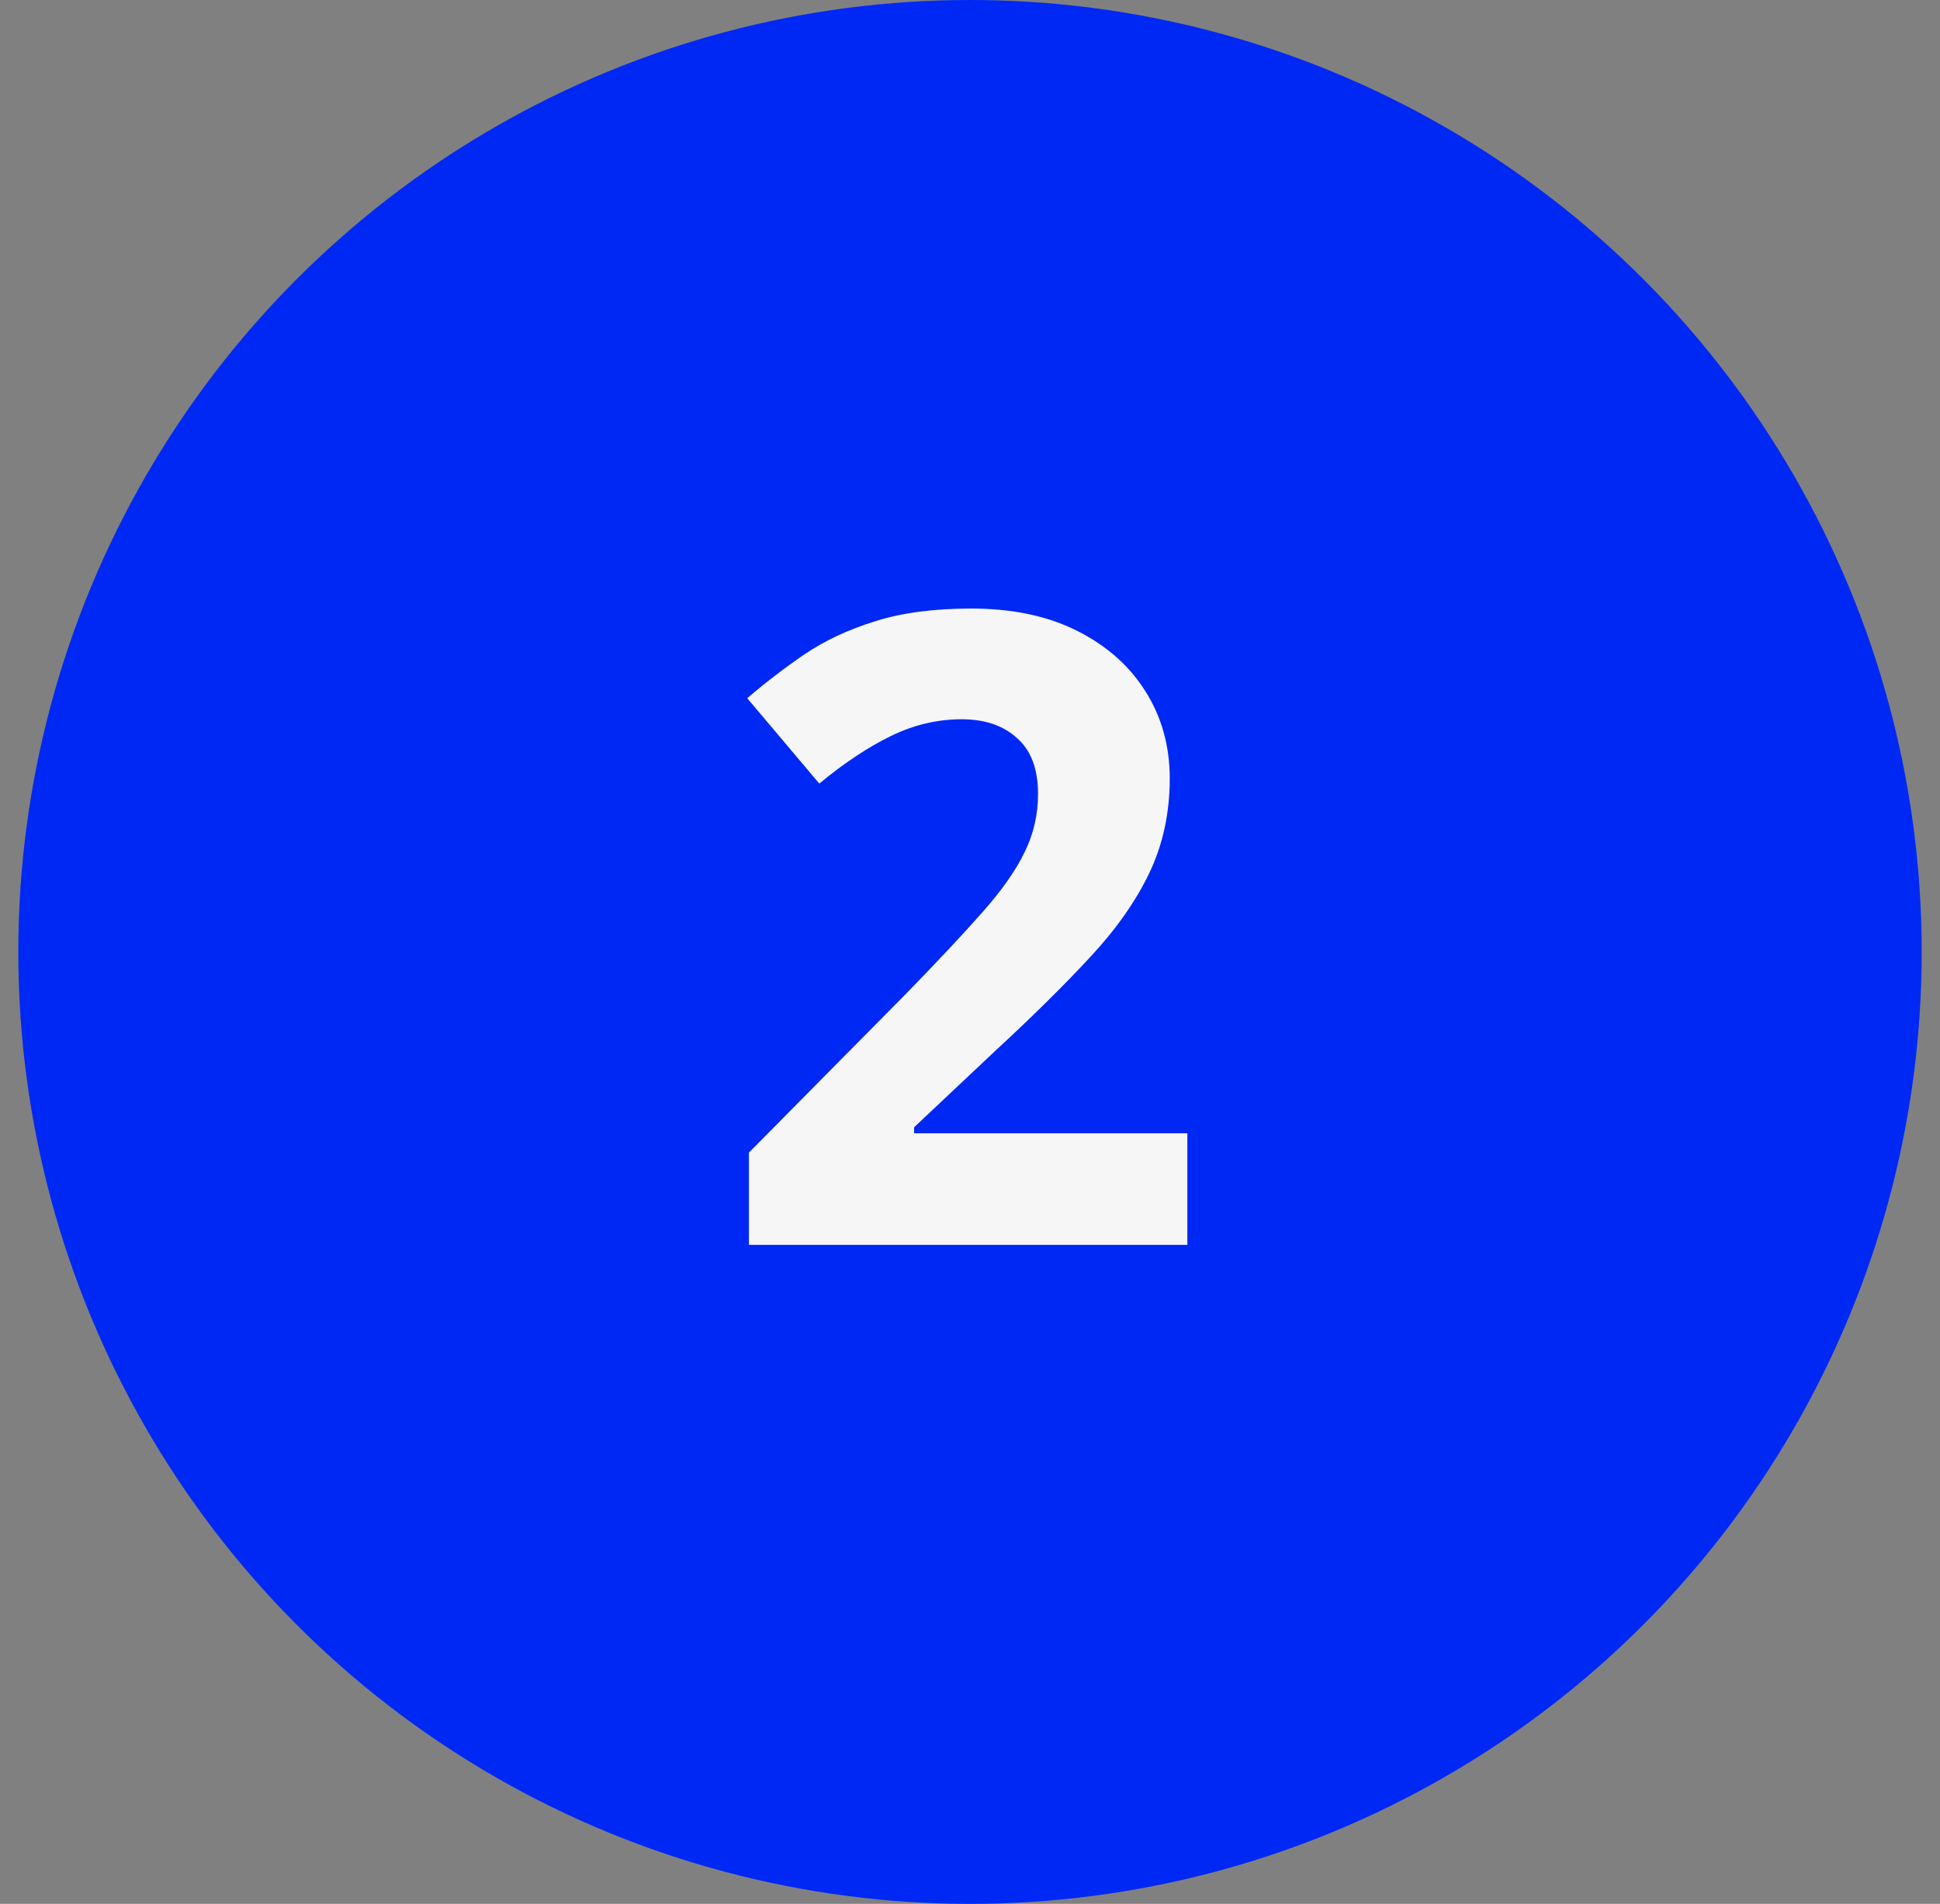
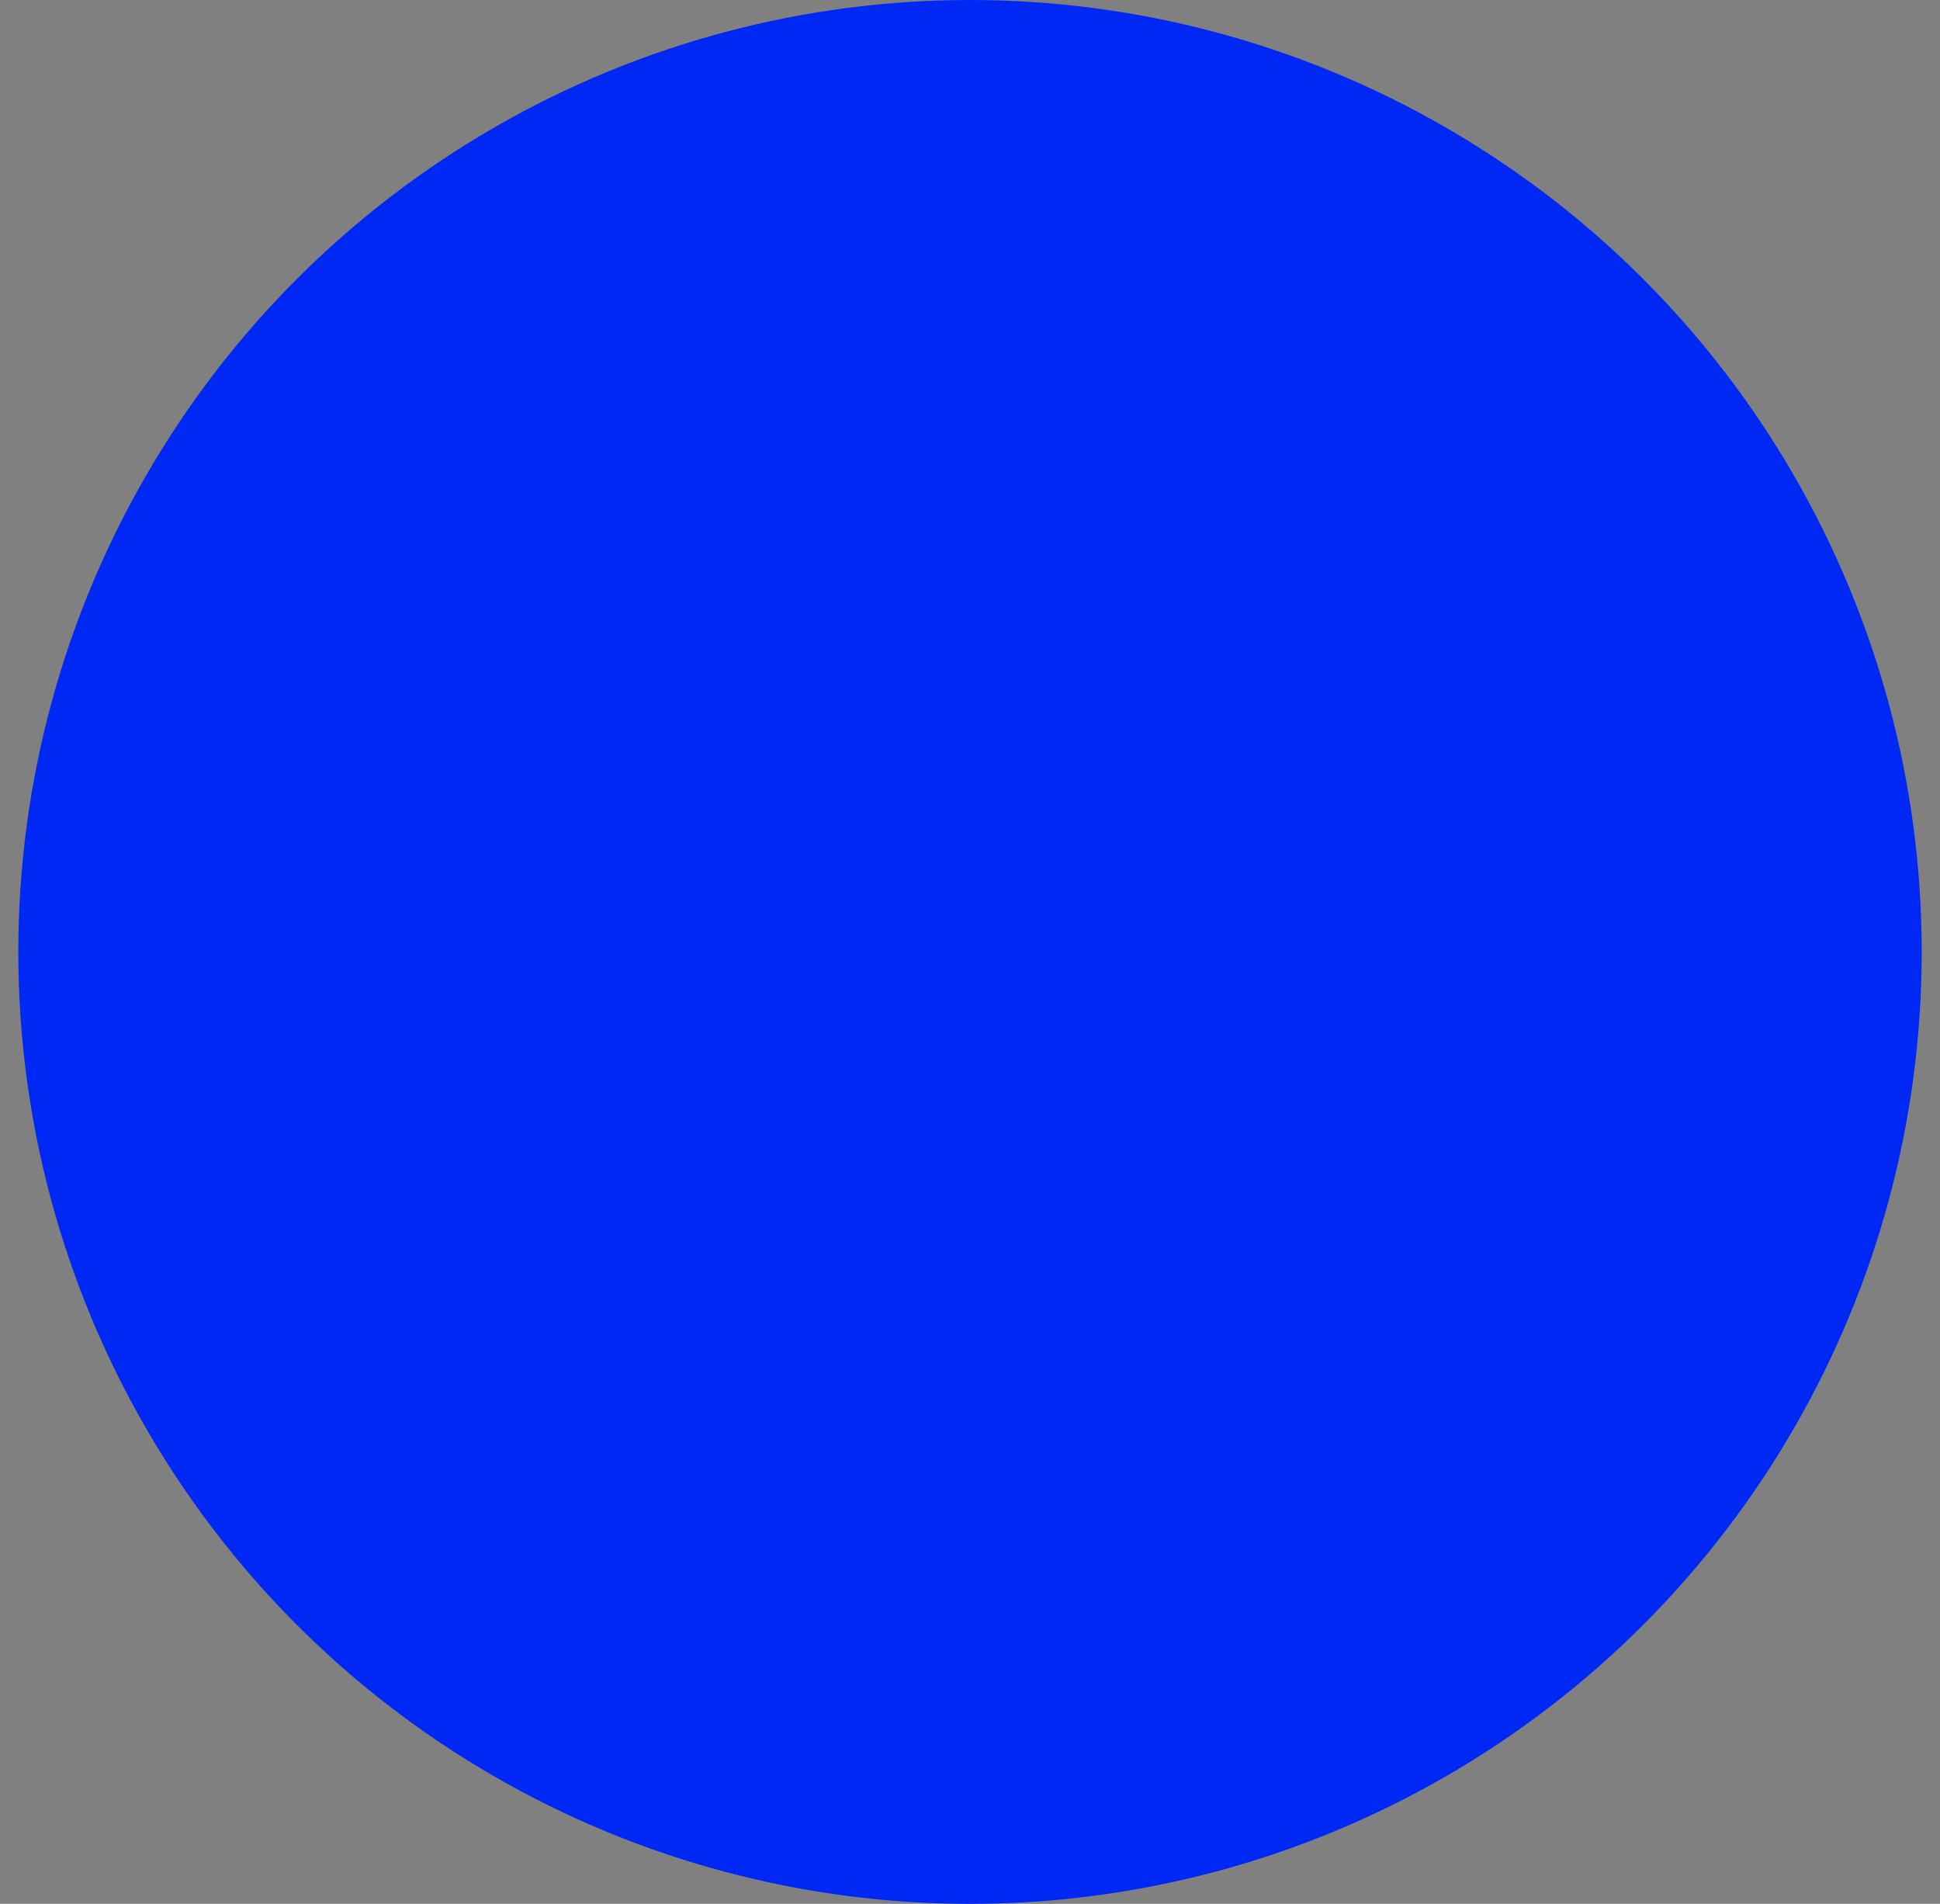
<svg xmlns="http://www.w3.org/2000/svg" width="53" height="52" viewBox="0 0 53 52" fill="none">
  <rect x="0" y="0" width="53" height="52" fill="#808080" stroke="none" />
  <circle cx="26.5" cy="26" r="26" fill="#0028F5" />
-   <path d="M32.438 34H20.461V31.48L24.762 27.133C25.629 26.242 26.324 25.5 26.848 24.906C27.379 24.305 27.762 23.758 27.996 23.266C28.238 22.773 28.359 22.246 28.359 21.684C28.359 21.004 28.168 20.496 27.785 20.16C27.41 19.816 26.906 19.645 26.273 19.645C25.609 19.645 24.965 19.797 24.34 20.102C23.715 20.406 23.062 20.84 22.383 21.402L20.414 19.07C20.906 18.648 21.426 18.25 21.973 17.875C22.527 17.5 23.168 17.199 23.895 16.973C24.629 16.738 25.508 16.621 26.531 16.621C27.656 16.621 28.621 16.824 29.426 17.23C30.238 17.637 30.863 18.191 31.301 18.895C31.738 19.59 31.957 20.379 31.957 21.262C31.957 22.207 31.77 23.07 31.395 23.852C31.02 24.633 30.473 25.406 29.754 26.172C29.043 26.938 28.184 27.785 27.176 28.715L24.973 30.789V30.953H32.438V34Z" fill="#F6F6F6" />
</svg>